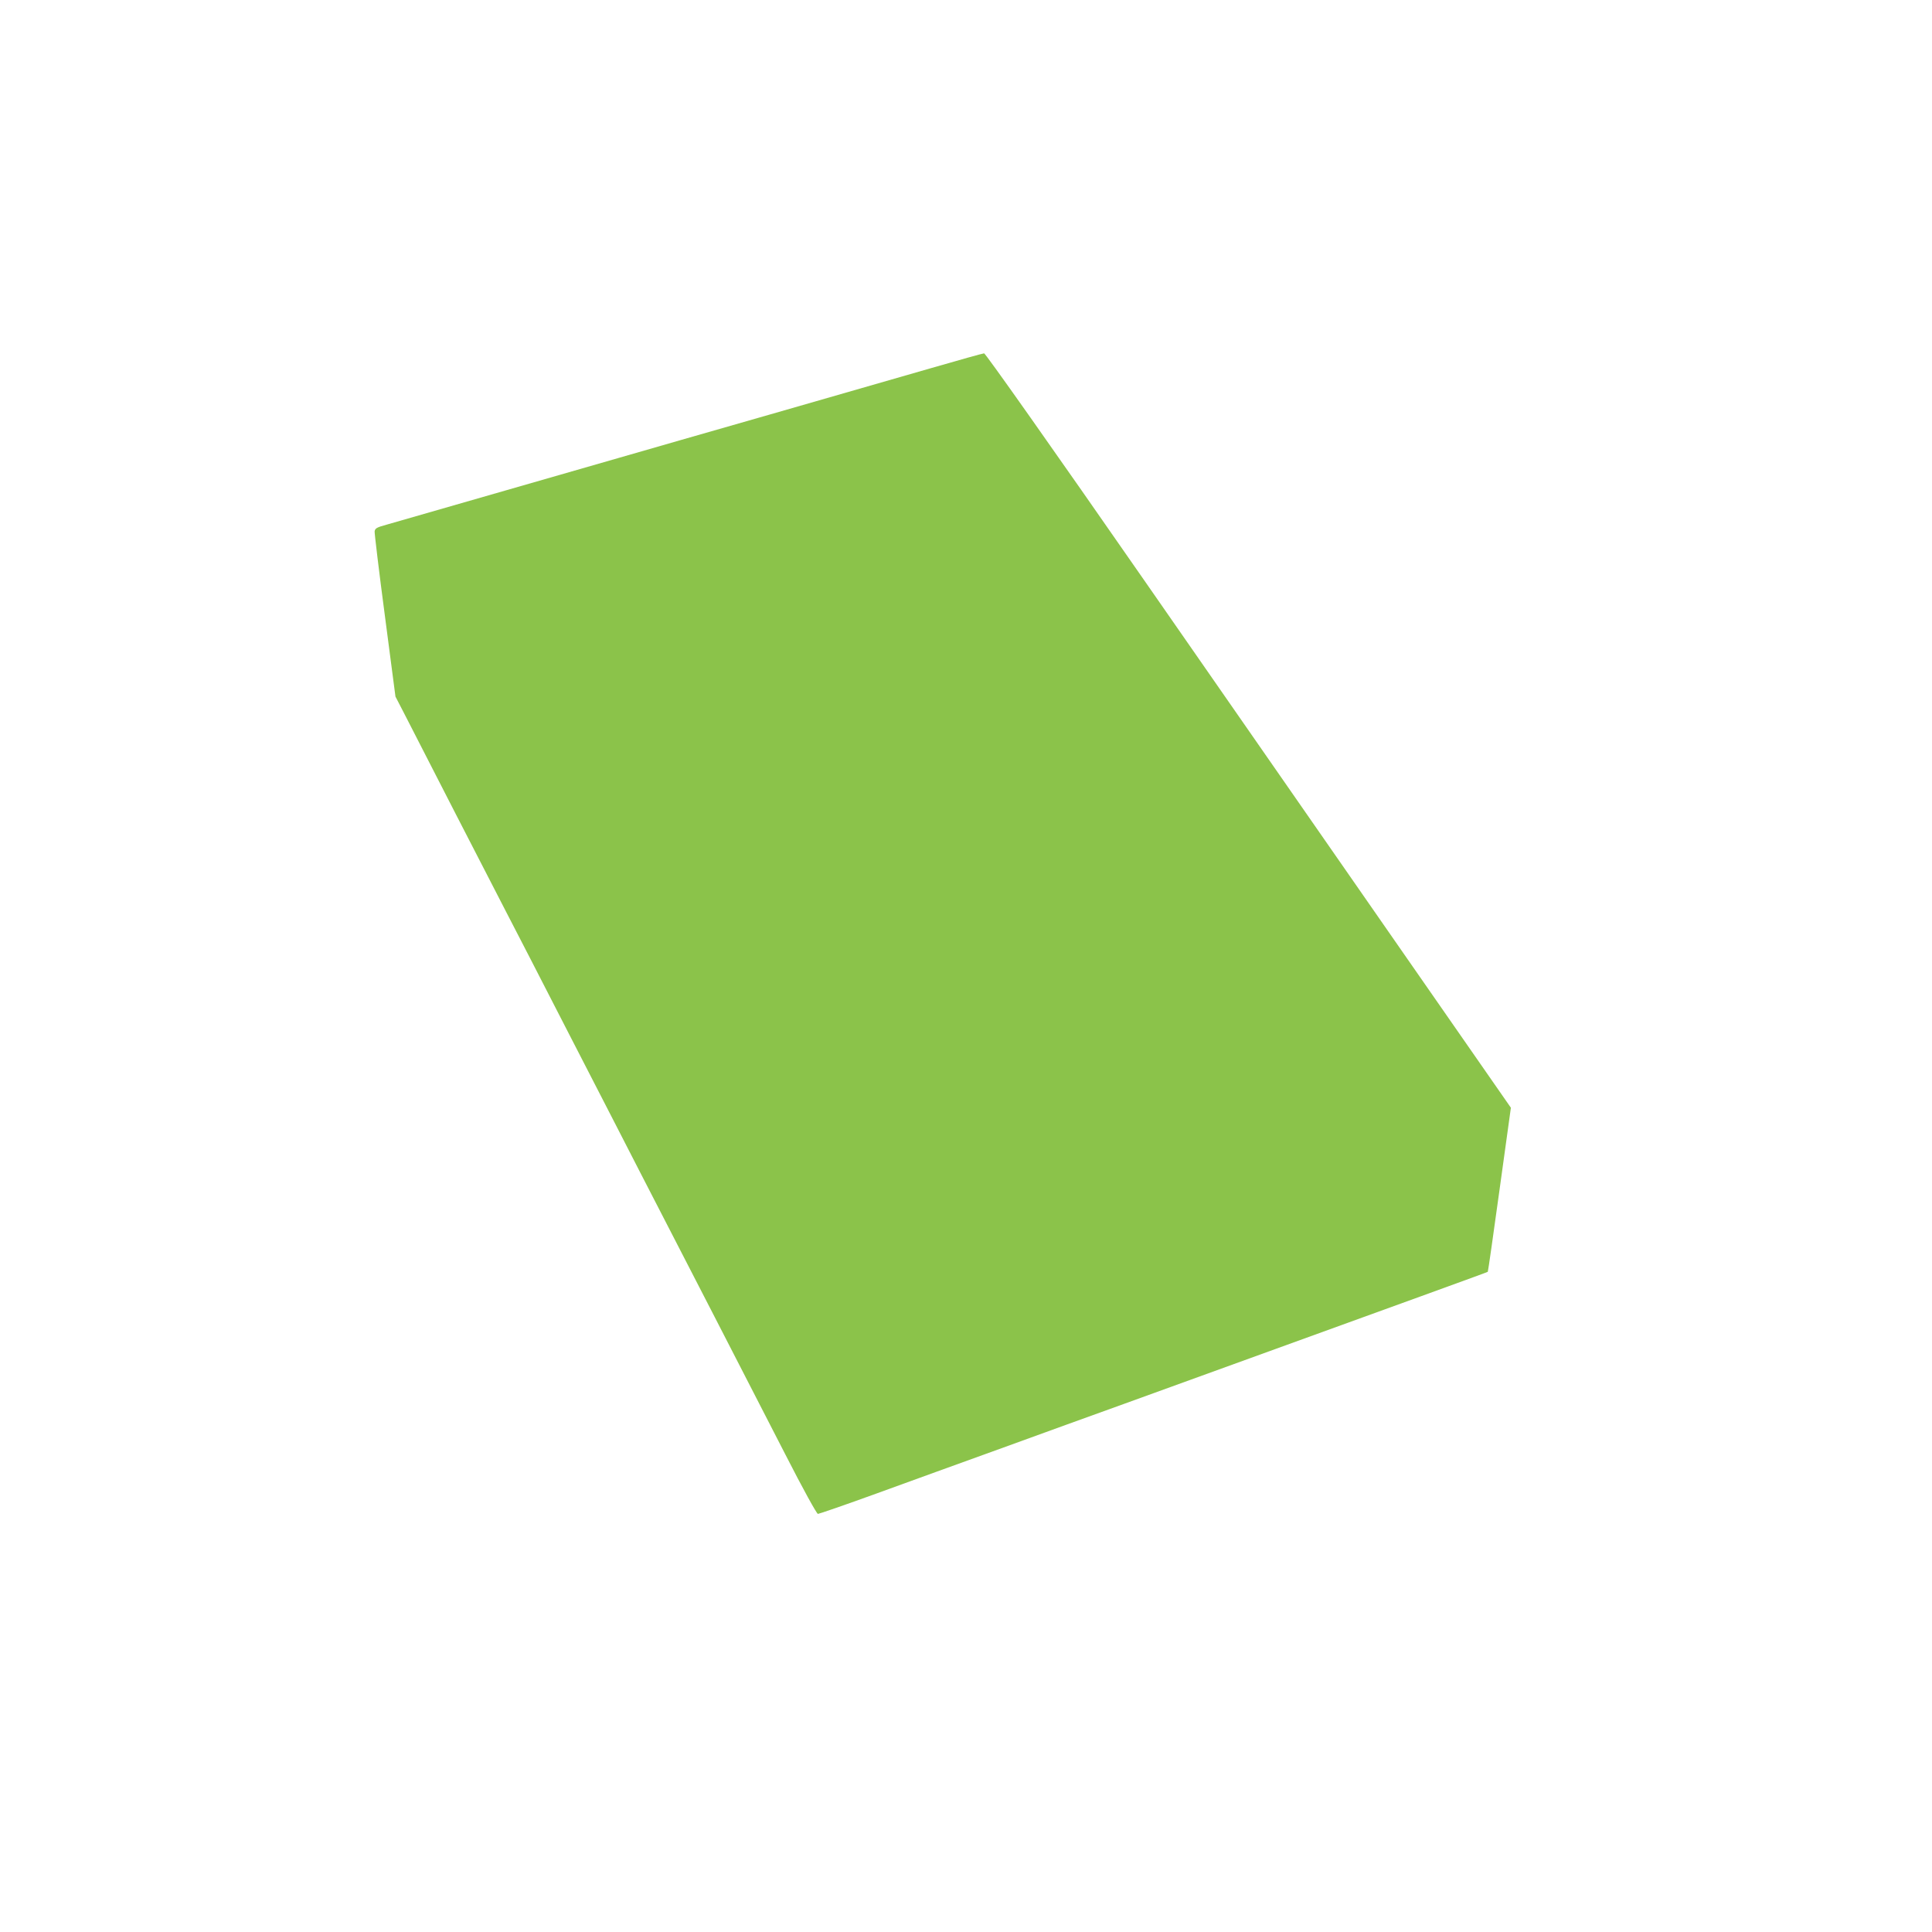
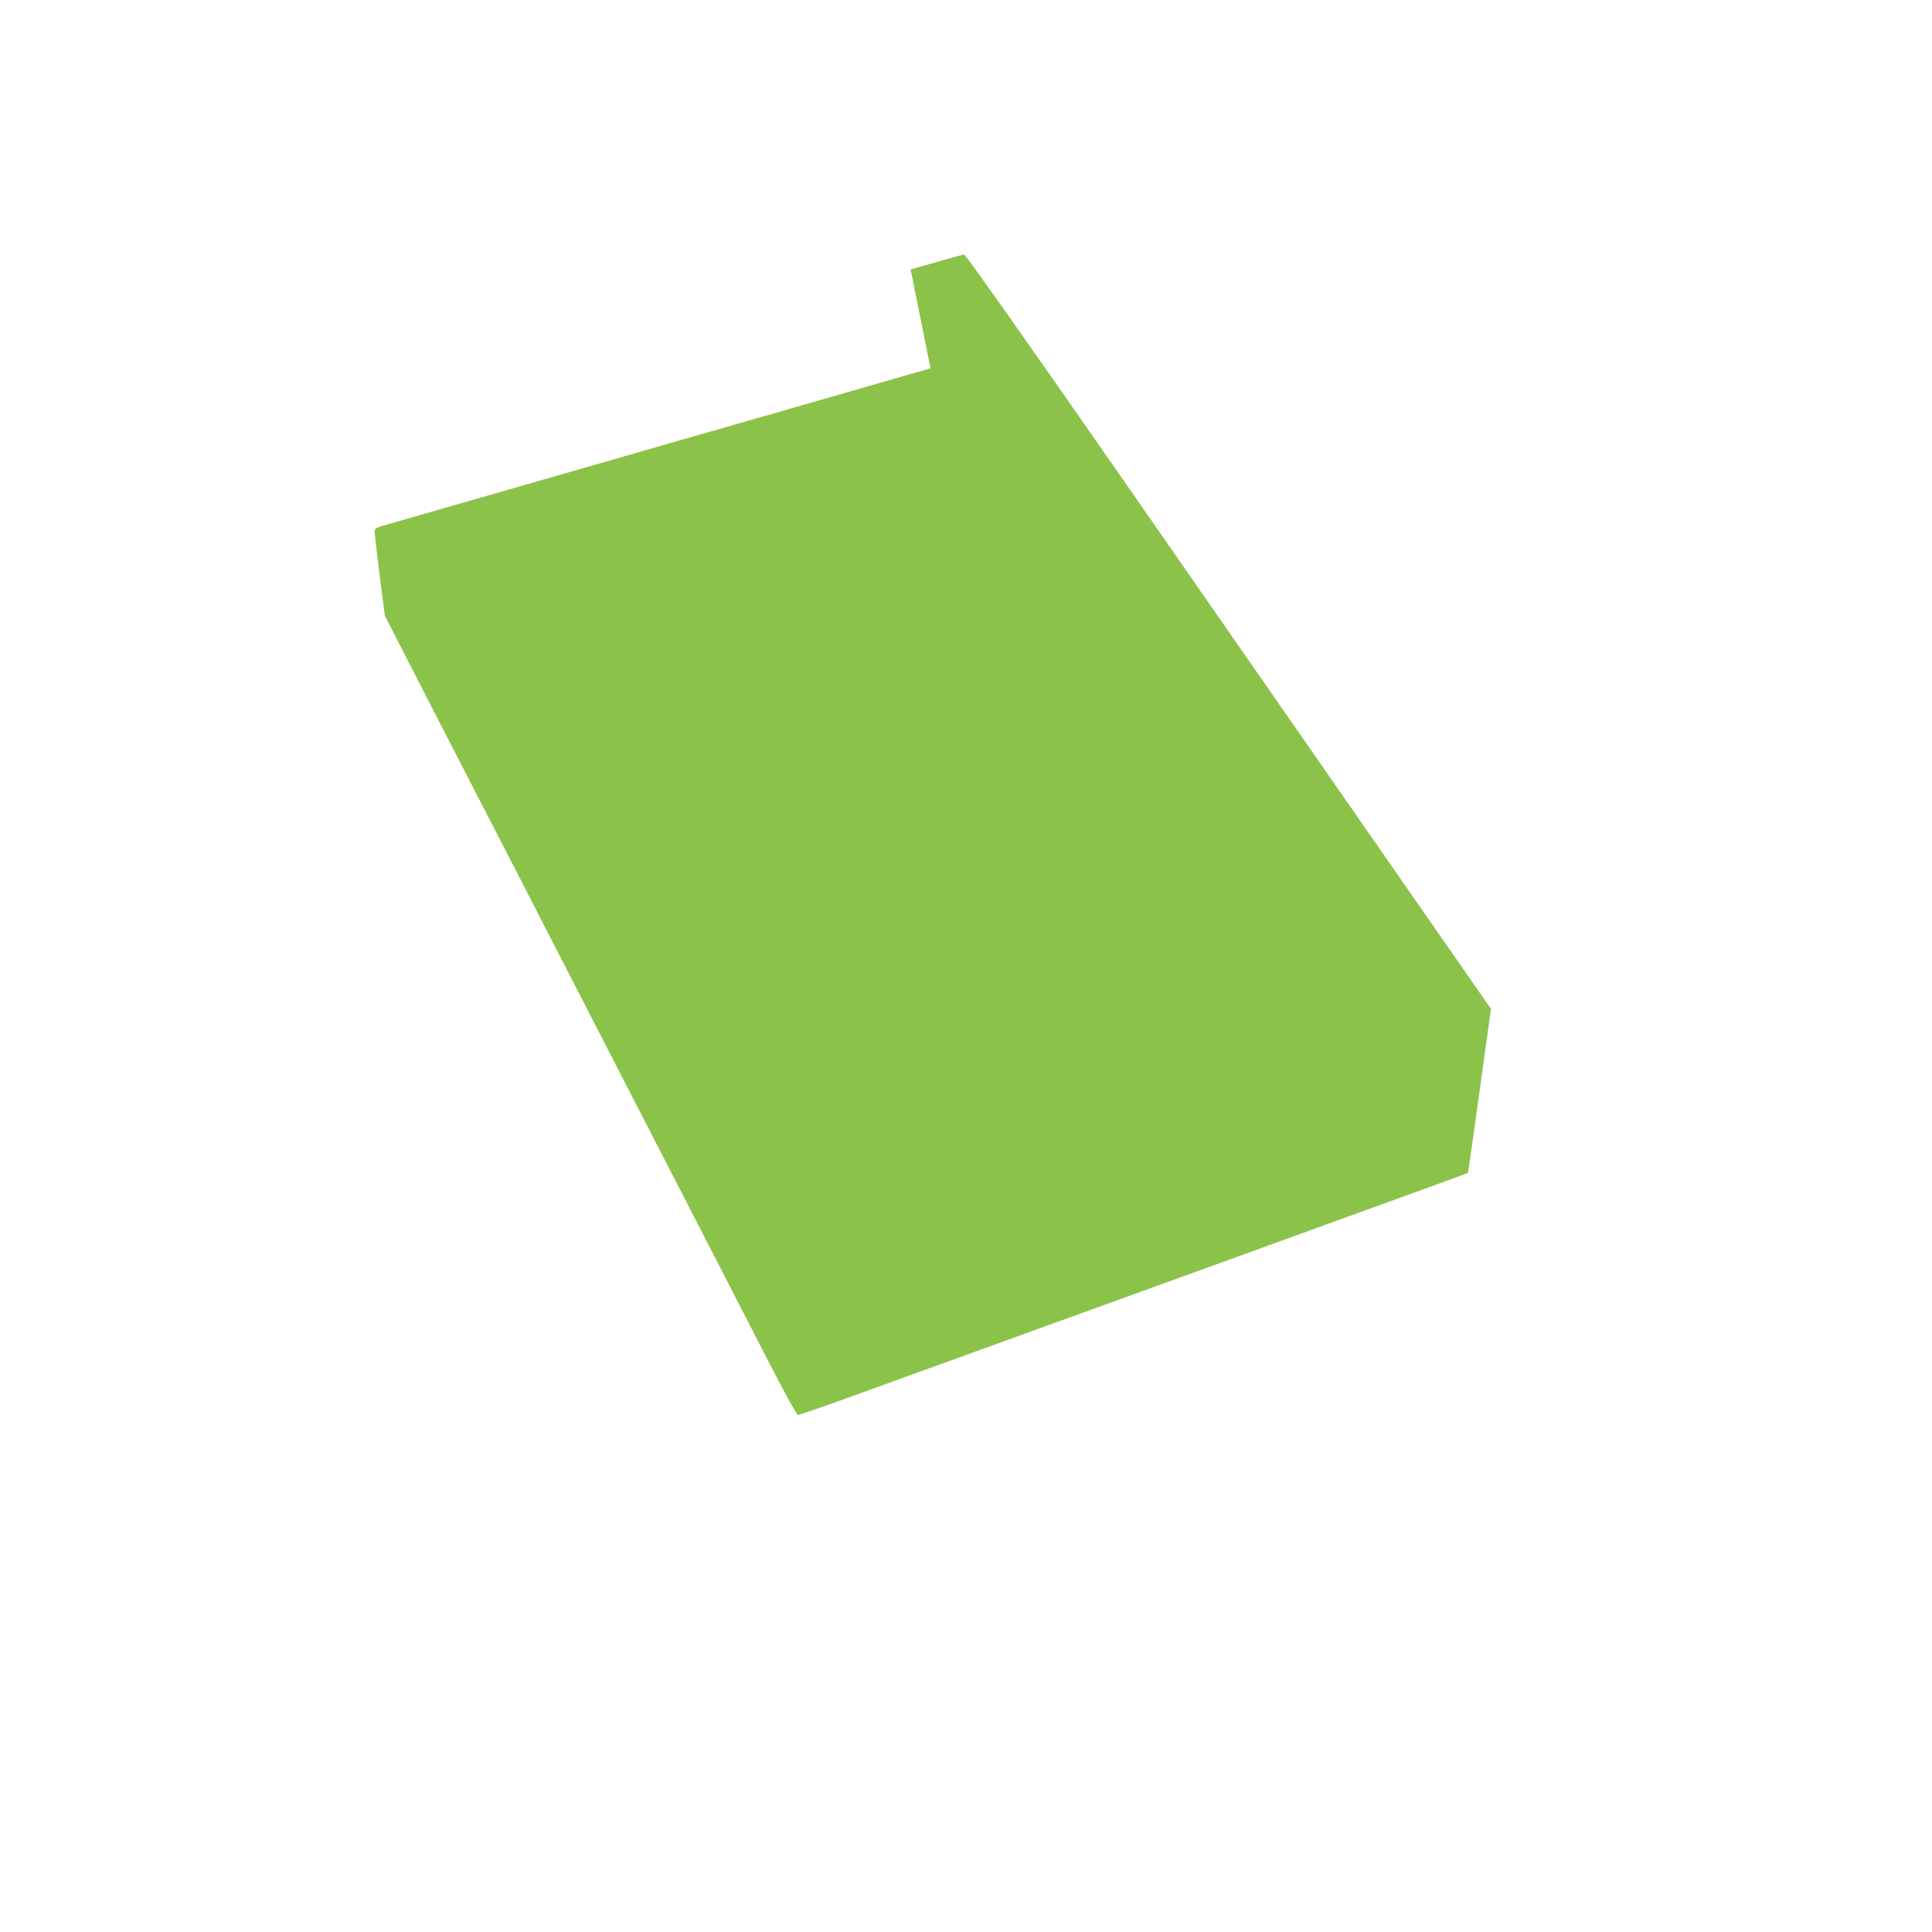
<svg xmlns="http://www.w3.org/2000/svg" version="1.0" width="1280pt" height="1280pt" viewBox="0 0 1280 1280" preserveAspectRatio="xMidYMid meet">
  <g transform="translate(0,1280) scale(0.1,-0.1)" fill="#8bc34a" stroke="none">
-     <path d="M6165 10360 c-187 -54 -664 -191 -1060 -305 -396 -113 -850 -244 -1010 -290 -1080 -311 -1460 -420 -1530 -440 -70 -19 -80 -25 -83 -46 -1 -13 29 -265 68 -559 l70 -535 62 -120 c102 -201 585 -1140 668 -1300 43 -82 239 -463 435 -845 197 -382 401 -780 455 -885 228 -441 772 -1499 961 -1867 118 -231 210 -398 218 -398 7 0 181 60 385 134 204 74 578 210 831 301 253 92 620 225 815 295 2017 731 2405 871 2407 874 2 2 37 247 78 545 l75 542 -676 972 c-371 534 -1153 1659 -1737 2499 -628 904 -1068 1527 -1077 1527 -8 0 -168 -45 -355 -99z" />
+     <path d="M6165 10360 c-187 -54 -664 -191 -1060 -305 -396 -113 -850 -244 -1010 -290 -1080 -311 -1460 -420 -1530 -440 -70 -19 -80 -25 -83 -46 -1 -13 29 -265 68 -559 c102 -201 585 -1140 668 -1300 43 -82 239 -463 435 -845 197 -382 401 -780 455 -885 228 -441 772 -1499 961 -1867 118 -231 210 -398 218 -398 7 0 181 60 385 134 204 74 578 210 831 301 253 92 620 225 815 295 2017 731 2405 871 2407 874 2 2 37 247 78 545 l75 542 -676 972 c-371 534 -1153 1659 -1737 2499 -628 904 -1068 1527 -1077 1527 -8 0 -168 -45 -355 -99z" />
  </g>
</svg>